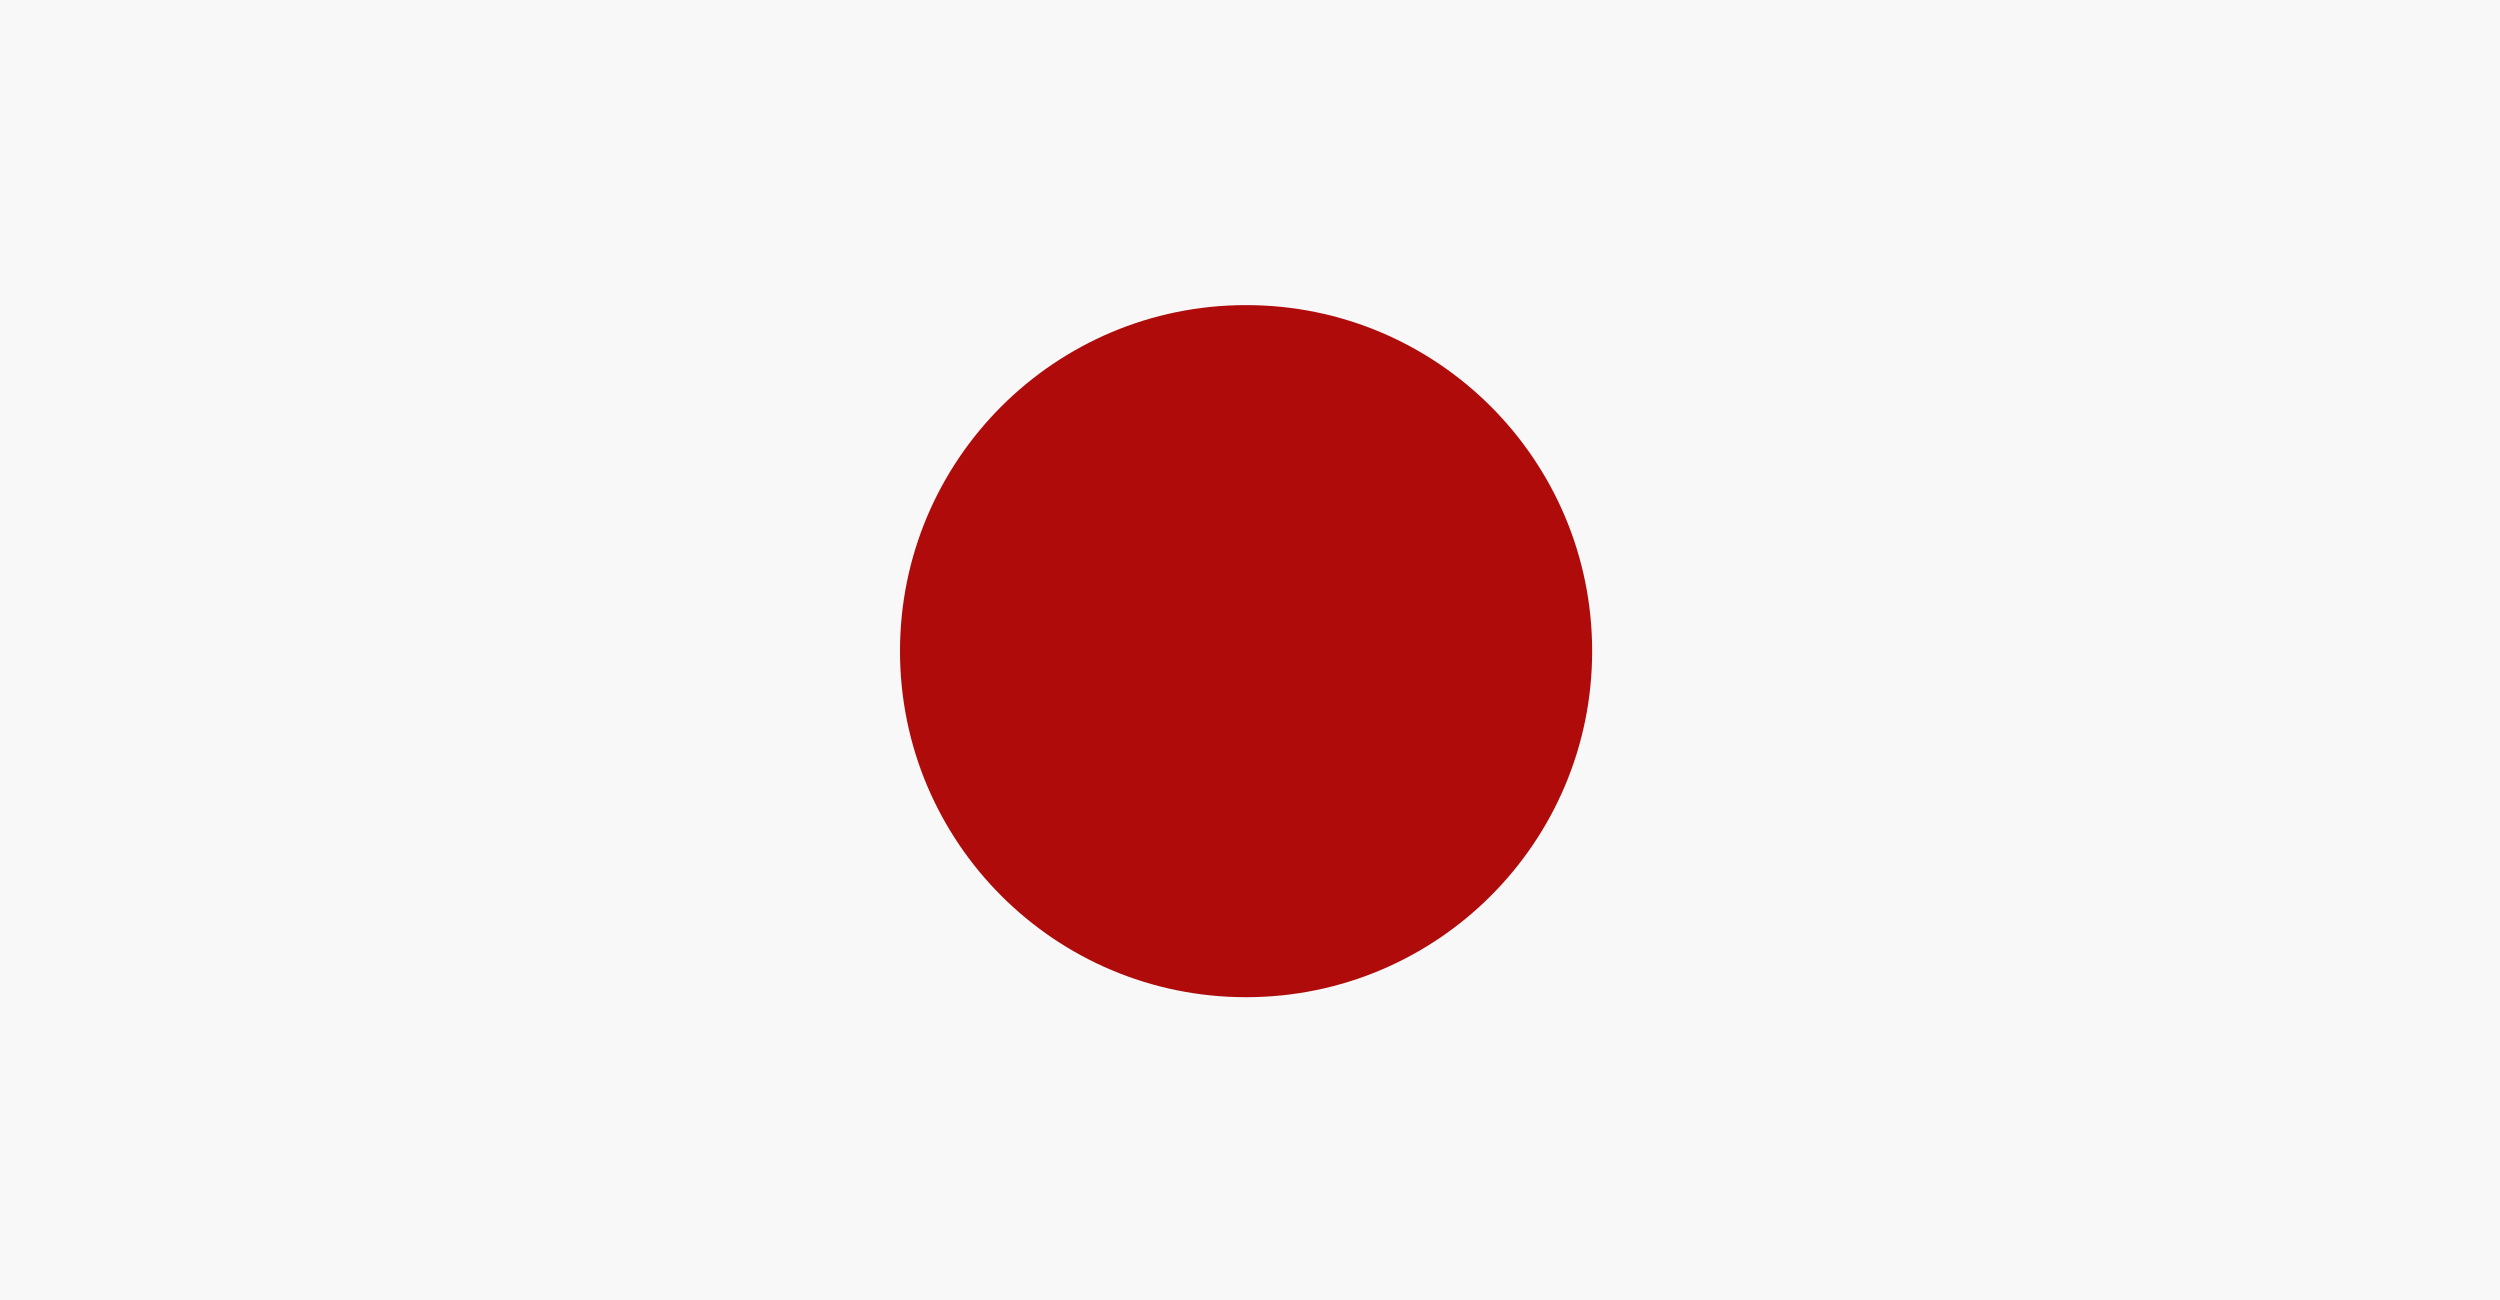
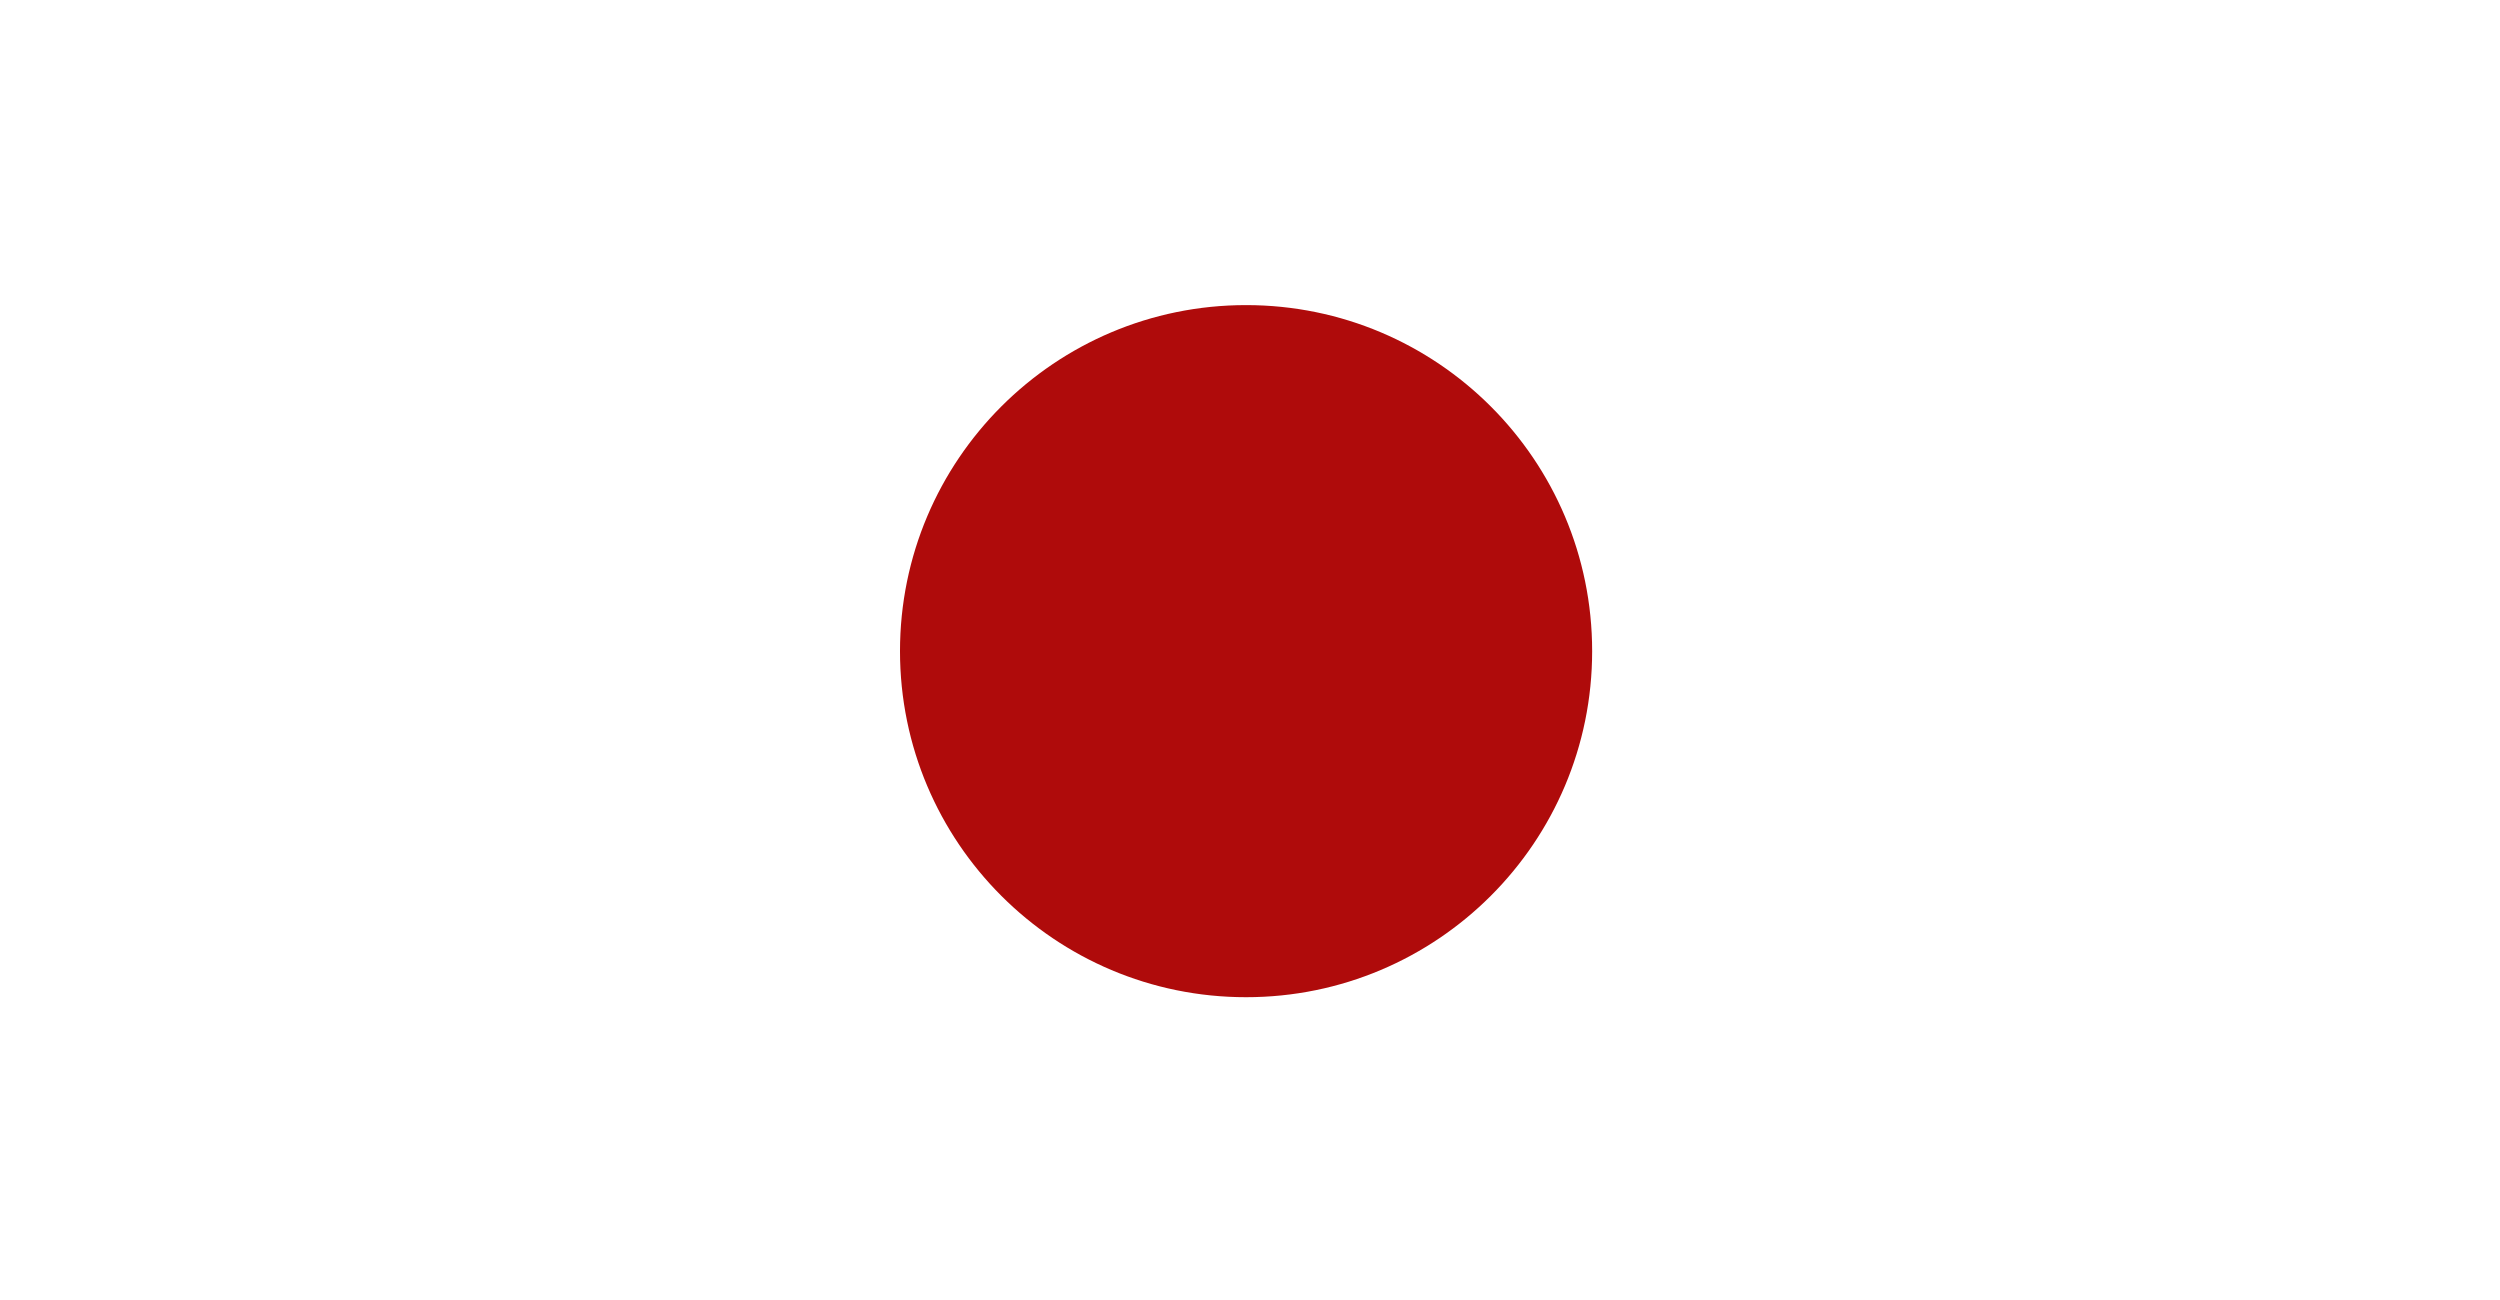
<svg xmlns="http://www.w3.org/2000/svg" width="50" height="26" viewBox="0 0 50 26" fill="none">
-   <path d="M50 0H0V26H50V0Z" fill="#F8F8F8" />
  <path d="M24.921 19.944C28.744 19.944 31.843 16.846 31.843 13.023C31.843 9.2 28.744 6.102 24.921 6.102C21.099 6.102 18 9.2 18 13.023C18 16.846 21.099 19.944 24.921 19.944Z" fill="#AF0B0B" />
</svg>